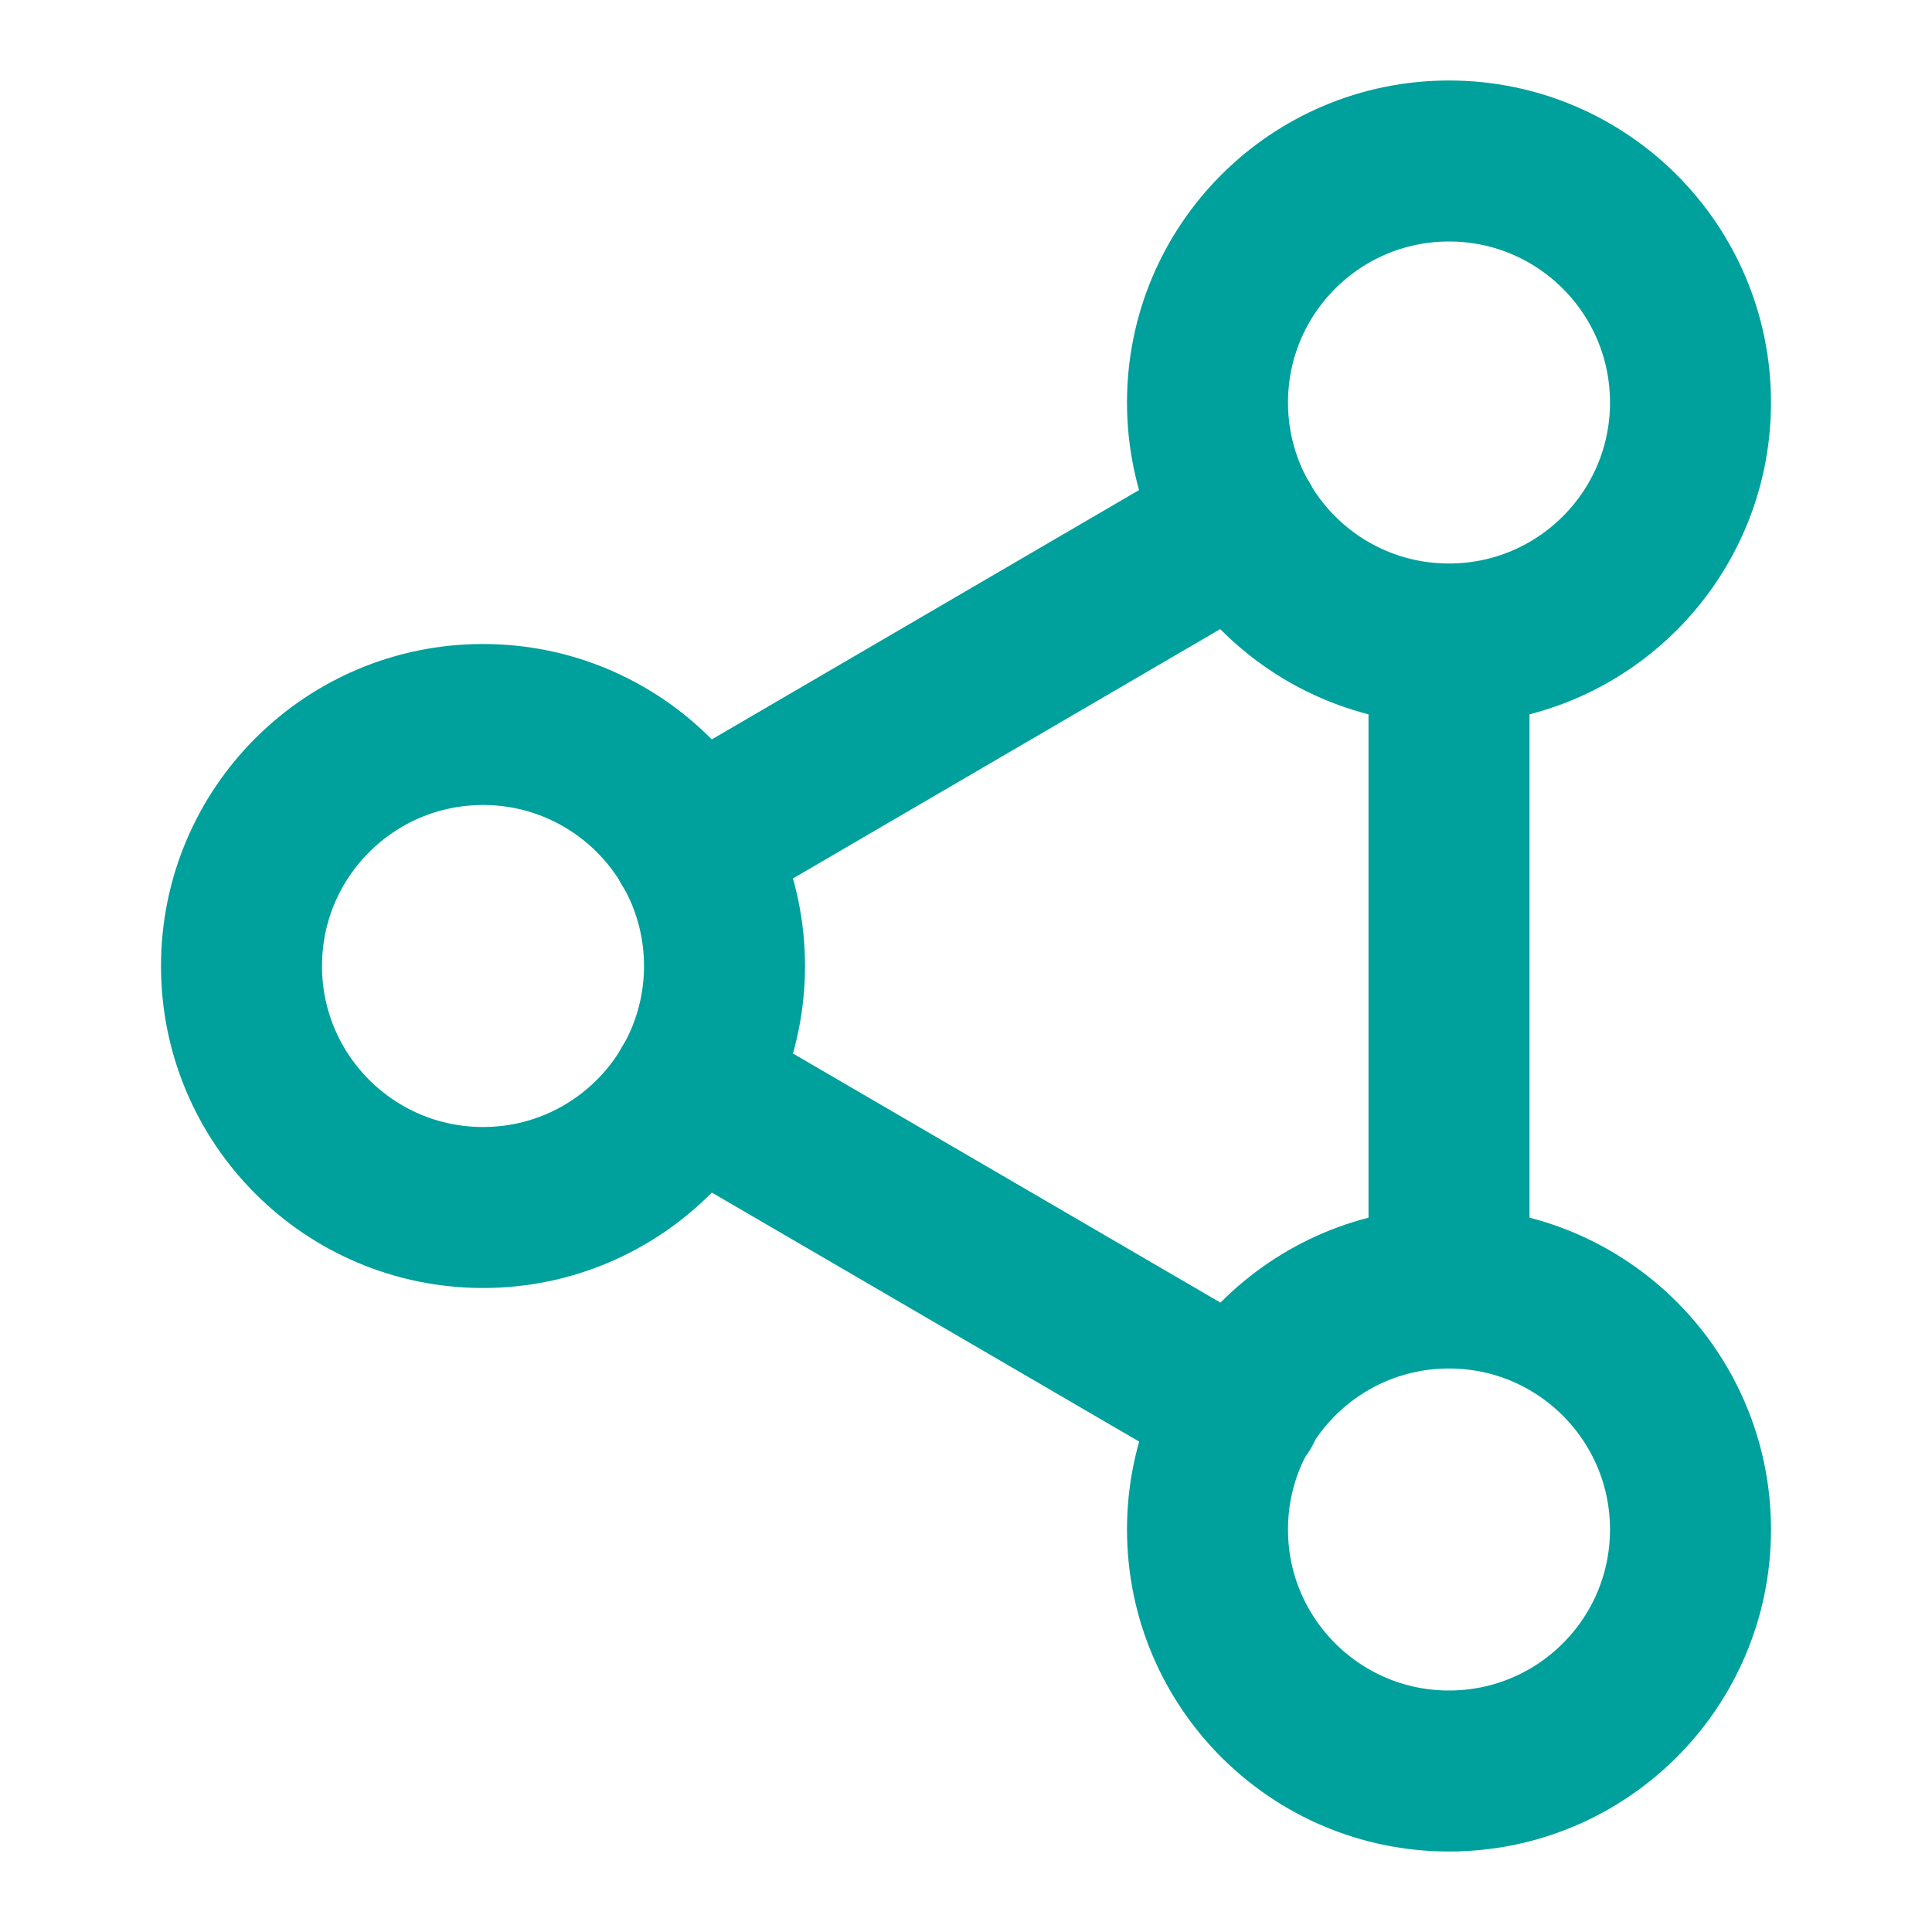
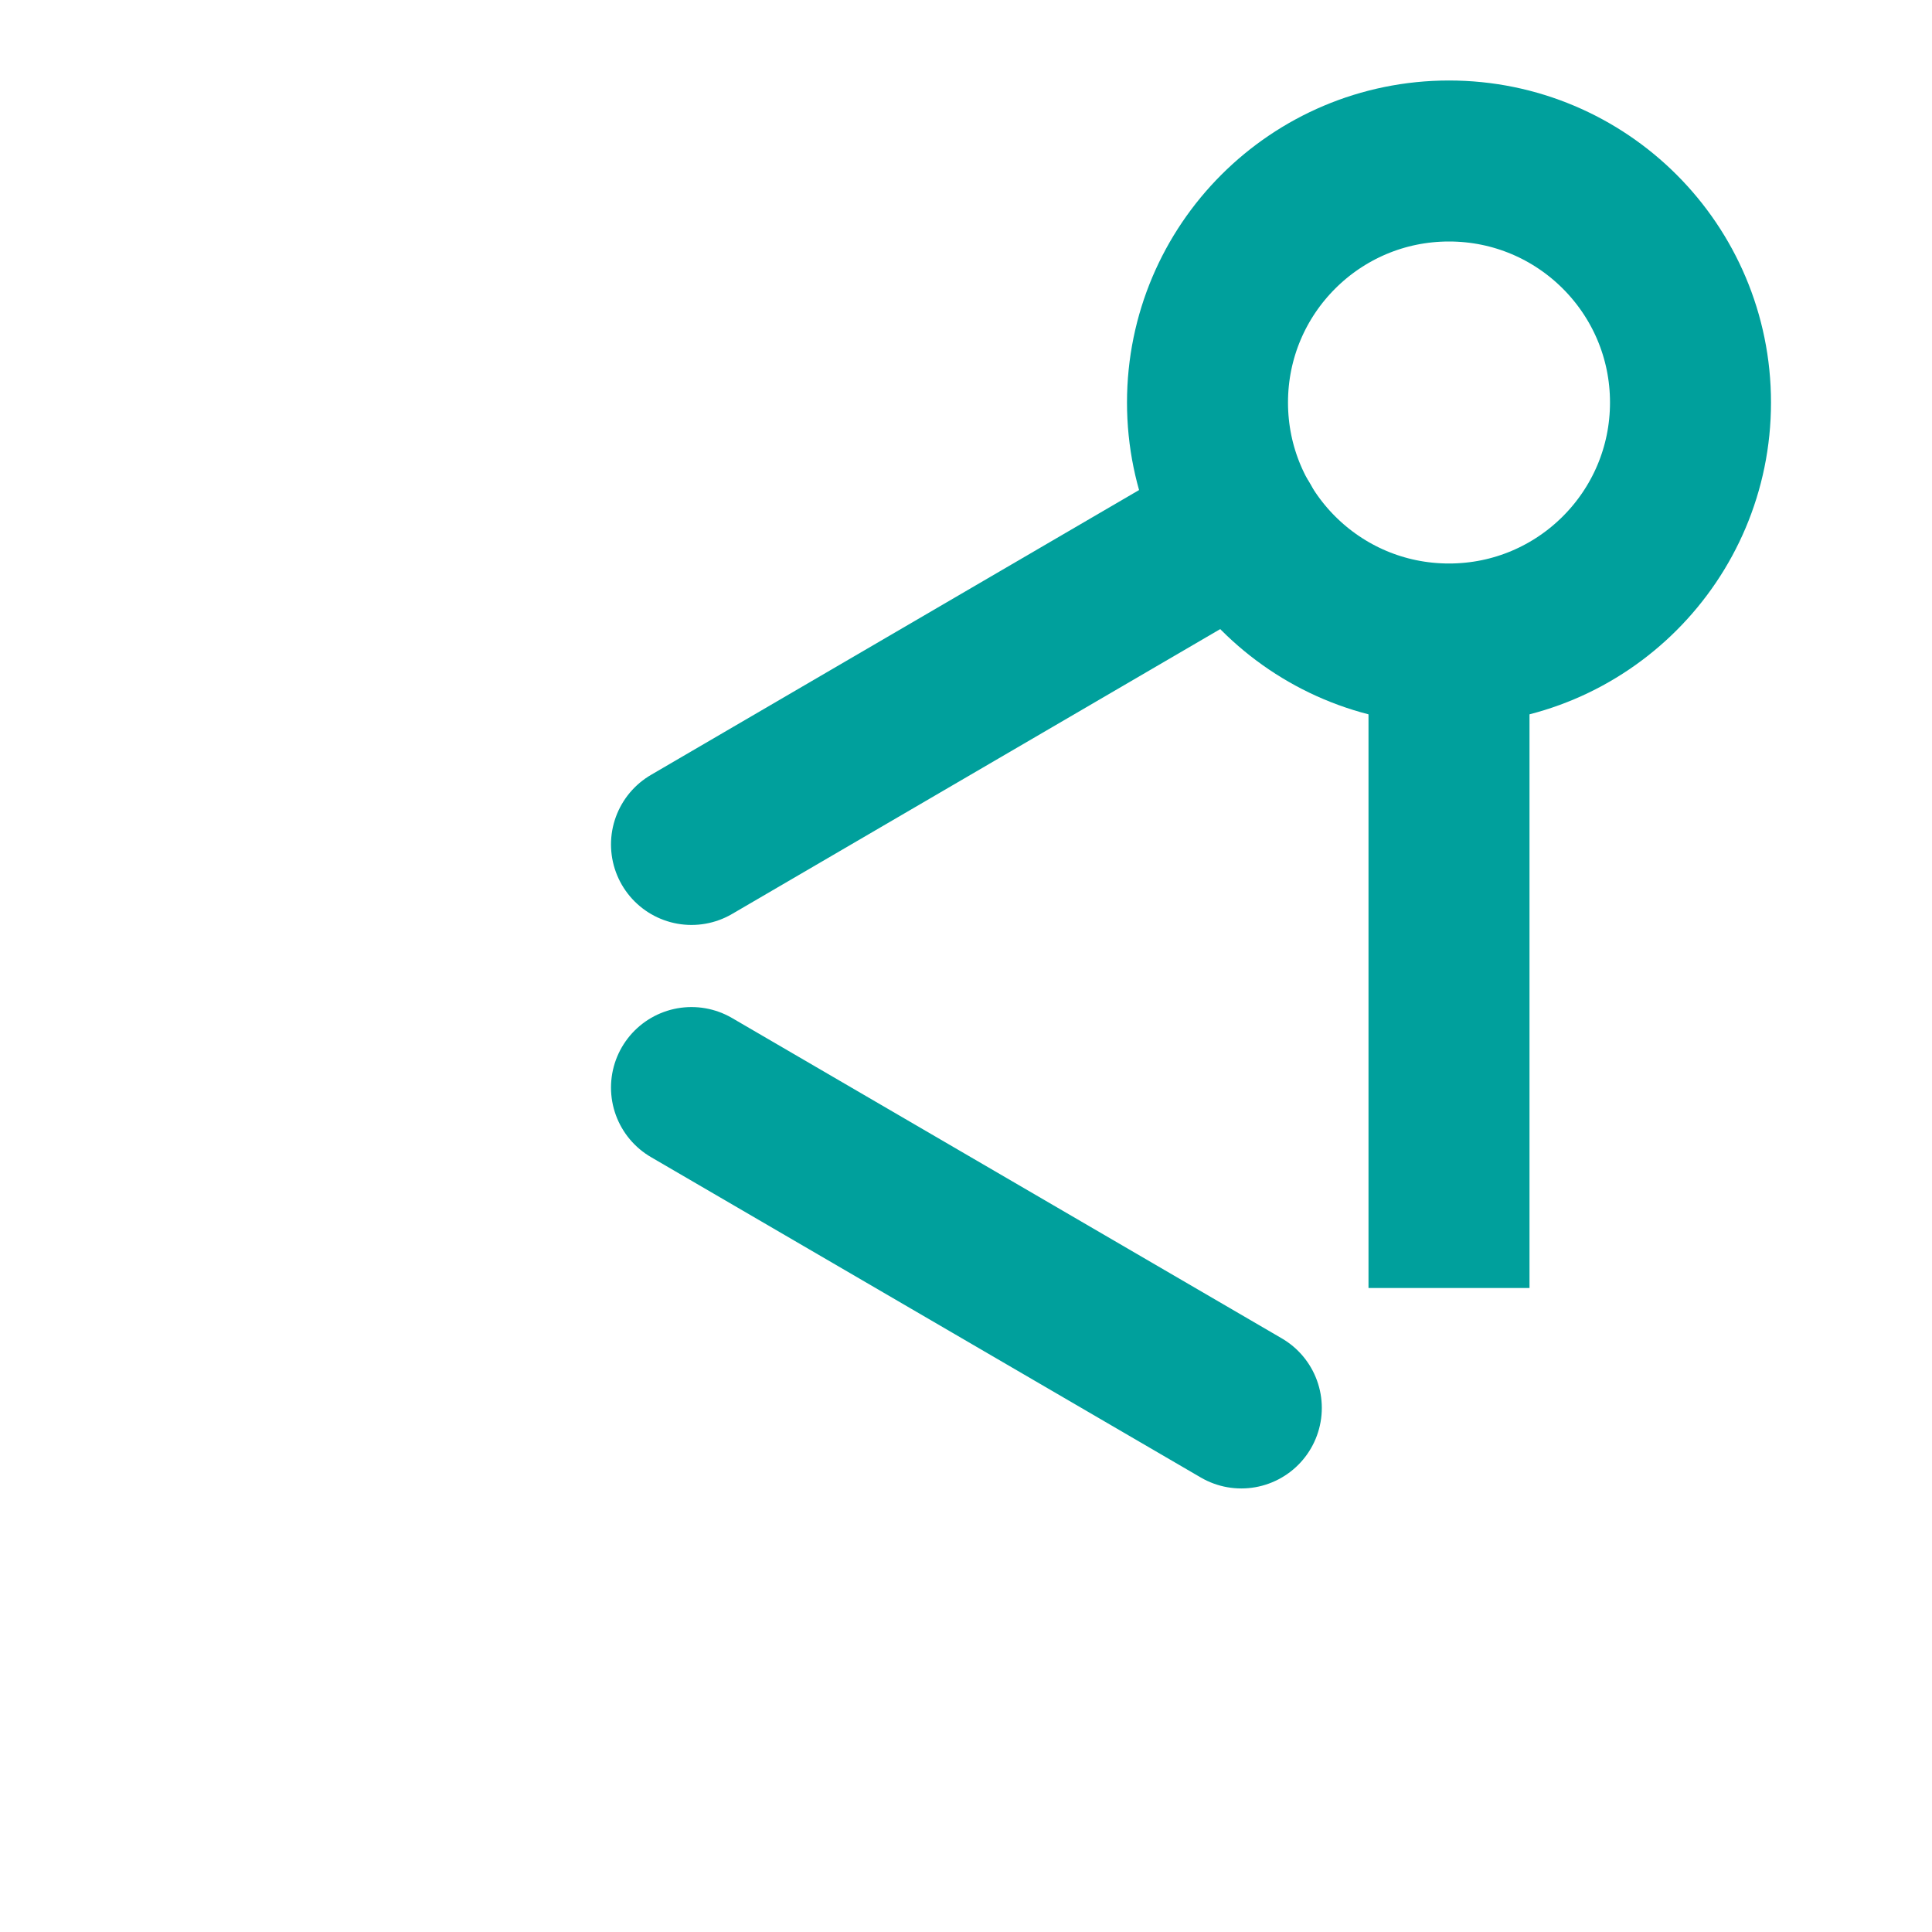
<svg xmlns="http://www.w3.org/2000/svg" width="24" height="24" viewBox="0 0 24 24" fill="none">
  <path d="M18 8C19.657 8 21 6.657 21 5C21 3.343 19.657 2 18 2C16.343 2 15 3.343 15 5C15 6.657 16.343 8 18 8Z" stroke="#00A09C" stroke-width="2" stroke-linecap="round" stroke-linejoin="round" />
-   <path d="M6 15C7.657 15 9 13.657 9 12C9 10.343 7.657 9 6 9C4.343 9 3 10.343 3 12C3 13.657 4.343 15 6 15Z" stroke="#00A09C" stroke-width="2" stroke-linecap="round" stroke-linejoin="round" />
-   <path d="M18 22C19.657 22 21 20.657 21 19C21 17.343 19.657 16 18 16C16.343 16 15 17.343 15 19C15 20.657 16.343 22 18 22Z" stroke="#00A09C" stroke-width="2" stroke-linecap="round" stroke-linejoin="round" />
  <path d="M8.59 13.51L15.42 17.49" stroke="#00A09C" stroke-width="2" stroke-linecap="round" stroke-linejoin="round" />
  <path d="M15.41 6.51L8.59 10.49" stroke="#00A09C" stroke-width="2" stroke-linecap="round" stroke-linejoin="round" />
  <path d="M18 16V8" stroke="#00A09C" stroke-width="2" />
</svg>